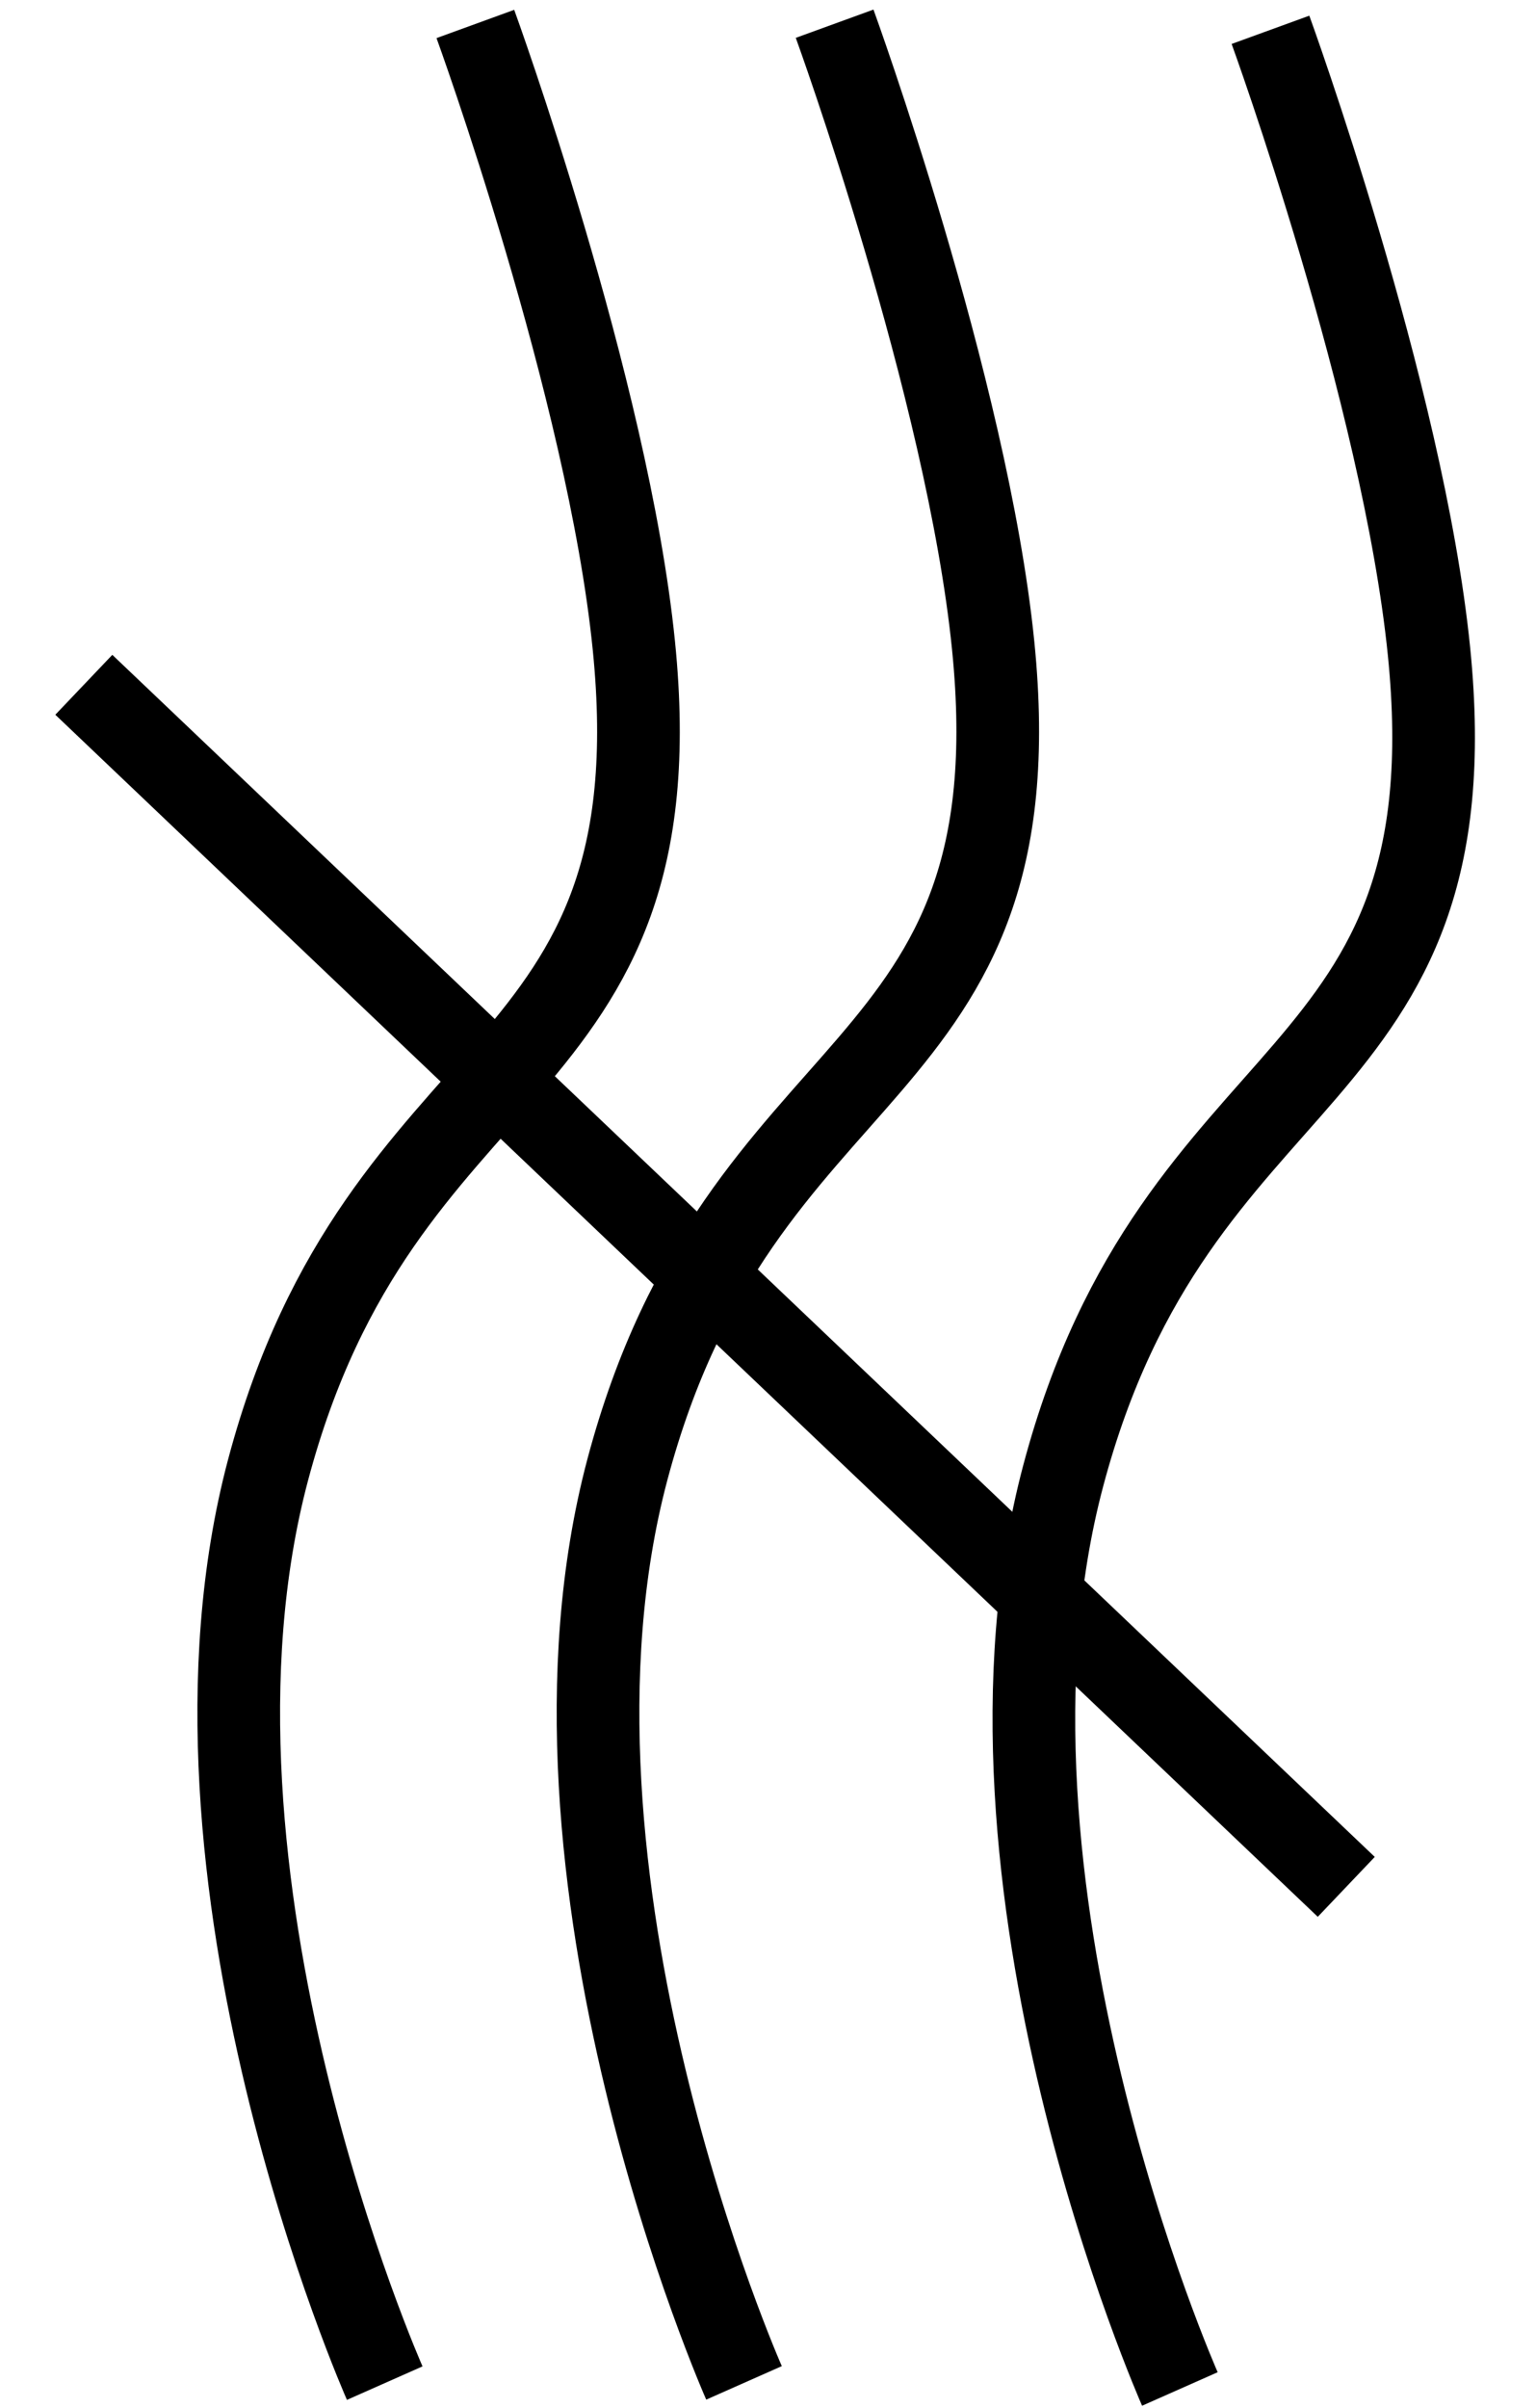
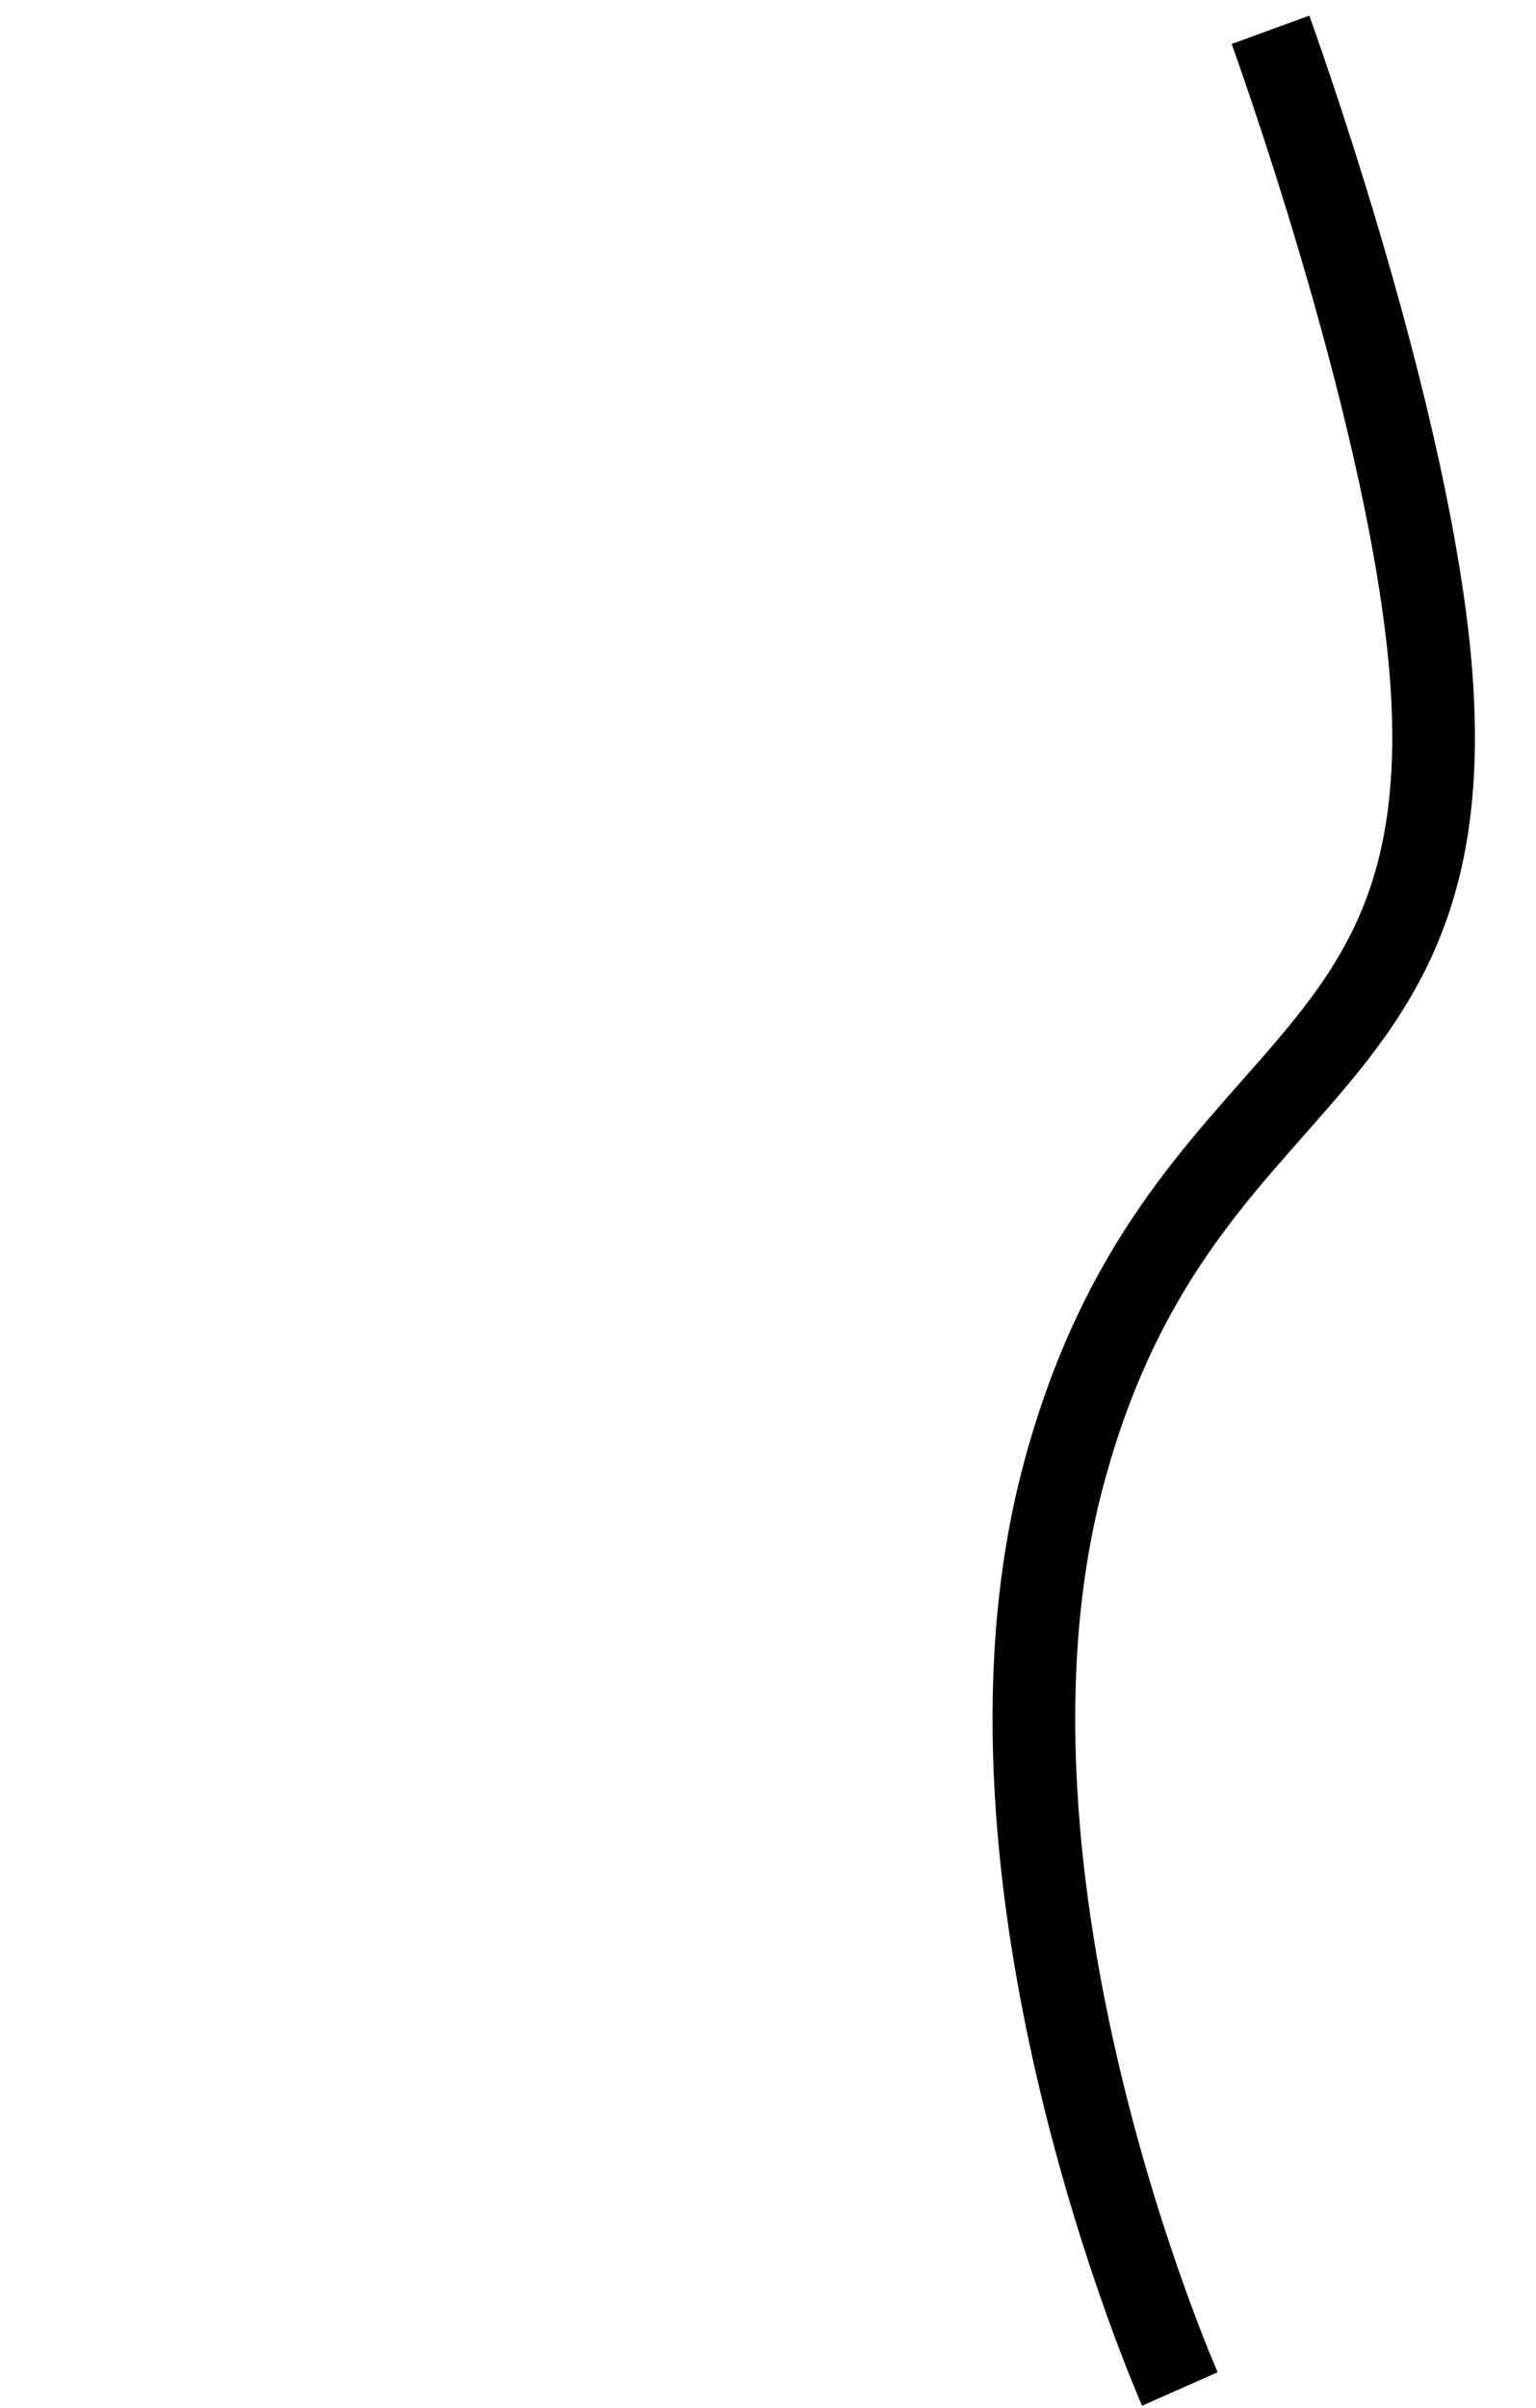
<svg xmlns="http://www.w3.org/2000/svg" width="67" height="105" viewBox="0 0 67 105" fill="none">
-   <path d="M3.656 29.861L58.724 82.278" stroke="black" stroke-width="3.606" />
  <path d="M51.466 104.173C51.466 104.173 41.671 82.069 46.376 64.357C51.324 45.73 64.297 47.855 62.332 28.397C61.2 17.189 55.418 1.3 55.418 1.3" stroke="black" stroke-width="3.606" />
-   <path d="M32.454 103.907C32.454 103.907 22.659 81.804 27.364 64.091C32.312 45.464 45.285 47.589 43.32 28.131C42.188 16.924 36.406 1.034 36.406 1.034" stroke="black" stroke-width="3.606" />
-   <path d="M16.782 103.918C16.782 103.918 6.987 81.814 11.692 64.102C16.64 45.475 29.613 47.599 27.648 28.142C26.516 16.934 20.735 1.045 20.735 1.045" stroke="black" stroke-width="3.606" />
</svg>